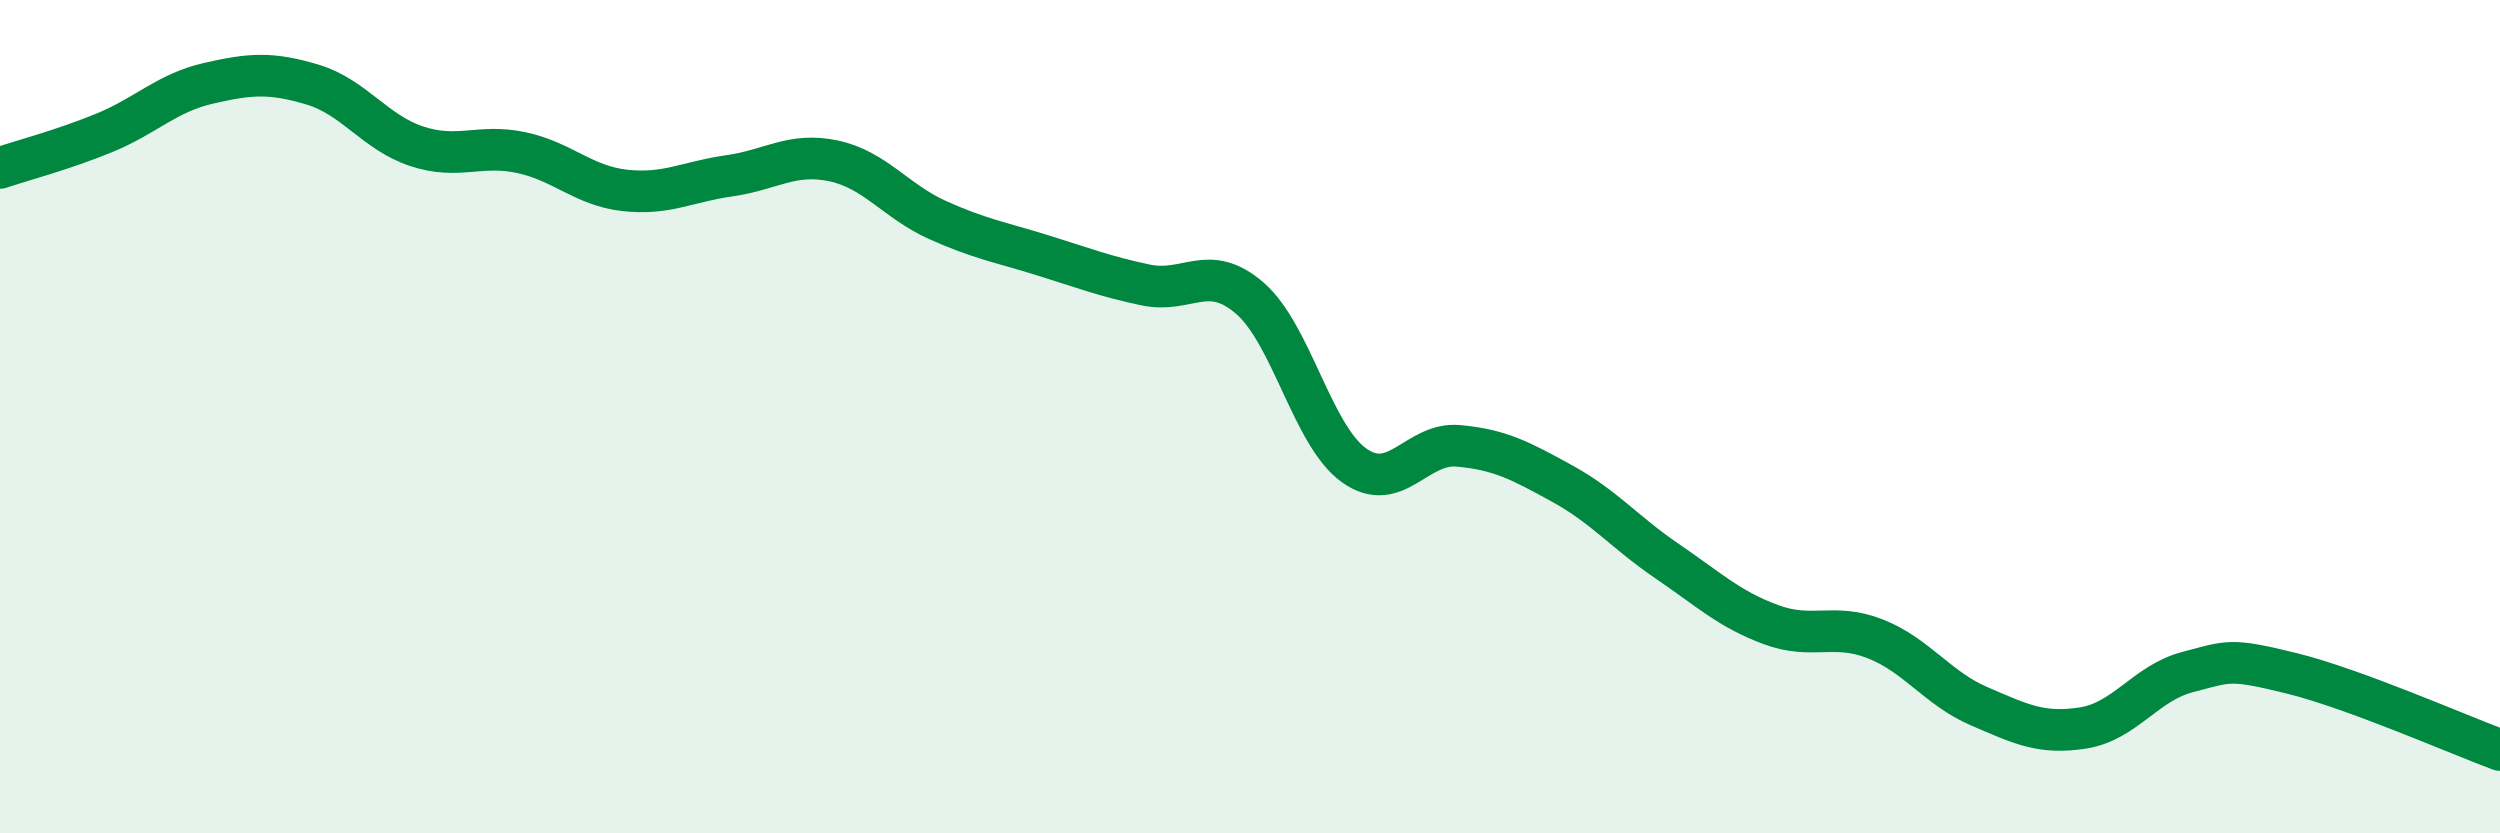
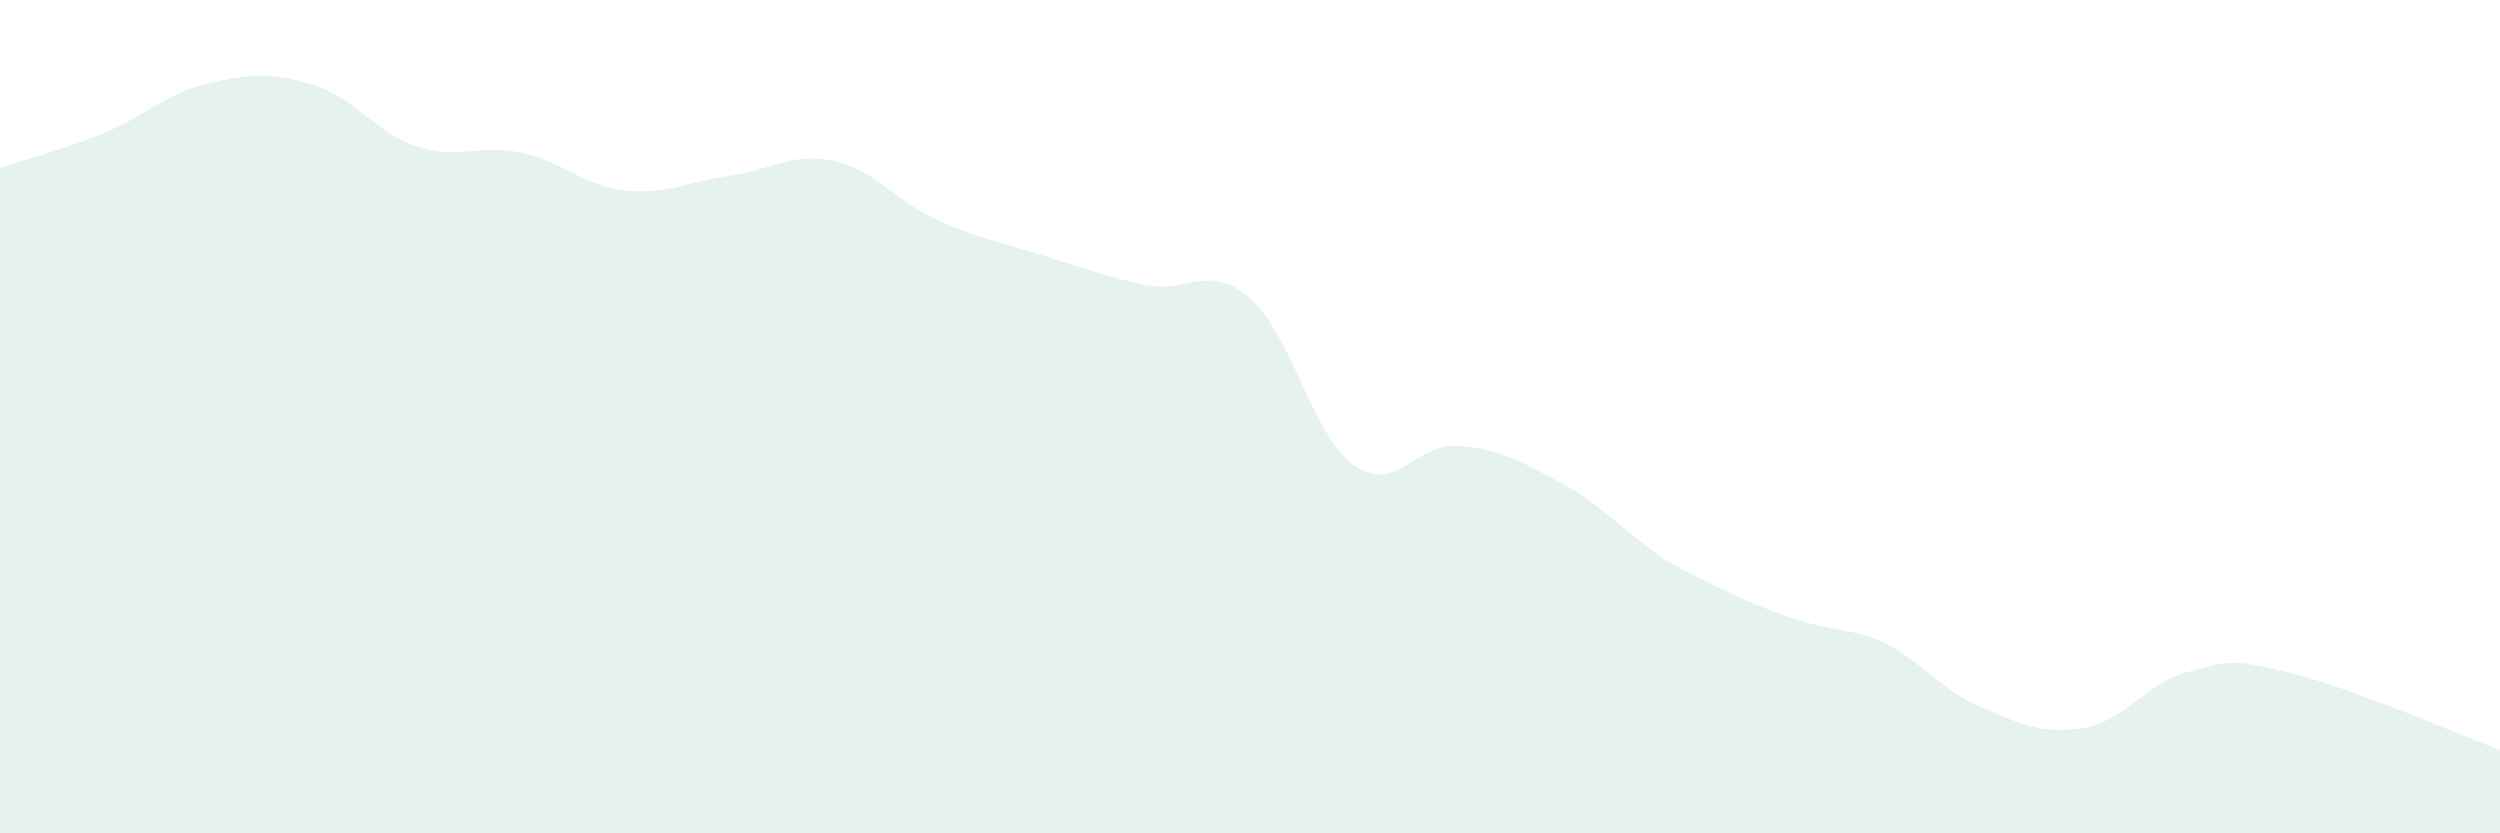
<svg xmlns="http://www.w3.org/2000/svg" width="60" height="20" viewBox="0 0 60 20">
-   <path d="M 0,4.03 C 0.5,3.86 1.5,3.6 2.5,3.19 C 3.5,2.78 4,2.23 5,2 C 6,1.77 6.5,1.73 7.5,2.03 C 8.5,2.33 9,3.18 10,3.51 C 11,3.84 11.5,3.45 12.5,3.66 C 13.5,3.87 14,4.46 15,4.57 C 16,4.68 16.5,4.36 17.5,4.22 C 18.5,4.08 19,3.65 20,3.86 C 21,4.07 21.5,4.83 22.5,5.28 C 23.5,5.73 24,5.81 25,6.12 C 26,6.43 26.5,6.63 27.5,6.84 C 28.5,7.05 29,6.29 30,7.16 C 31,8.03 31.5,10.46 32.5,11.17 C 33.5,11.88 34,10.61 35,10.7 C 36,10.79 36.5,11.06 37.5,11.61 C 38.5,12.16 39,12.78 40,13.46 C 41,14.14 41.5,14.62 42.5,14.99 C 43.5,15.36 44,14.94 45,15.33 C 46,15.72 46.5,16.52 47.5,16.95 C 48.5,17.38 49,17.63 50,17.47 C 51,17.31 51.5,16.39 52.5,16.13 C 53.5,15.87 53.5,15.79 55,16.16 C 56.5,16.53 59,17.63 60,18L60 20L0 20Z" fill="#008740" opacity="0.1" stroke-linecap="round" stroke-linejoin="round" />
-   <path d="M 0,4.03 C 0.5,3.86 1.5,3.6 2.5,3.19 C 3.5,2.78 4,2.23 5,2 C 6,1.77 6.5,1.73 7.5,2.03 C 8.5,2.33 9,3.18 10,3.51 C 11,3.84 11.5,3.45 12.5,3.66 C 13.5,3.87 14,4.46 15,4.57 C 16,4.68 16.5,4.36 17.5,4.22 C 18.5,4.08 19,3.65 20,3.86 C 21,4.07 21.5,4.83 22.5,5.28 C 23.5,5.73 24,5.81 25,6.12 C 26,6.43 26.5,6.63 27.5,6.84 C 28.5,7.05 29,6.29 30,7.16 C 31,8.03 31.5,10.46 32.5,11.17 C 33.5,11.88 34,10.61 35,10.7 C 36,10.79 36.5,11.06 37.5,11.61 C 38.5,12.16 39,12.78 40,13.46 C 41,14.14 41.5,14.62 42.5,14.99 C 43.5,15.36 44,14.94 45,15.33 C 46,15.72 46.5,16.52 47.5,16.95 C 48.5,17.38 49,17.63 50,17.47 C 51,17.31 51.5,16.39 52.5,16.13 C 53.5,15.87 53.5,15.79 55,16.16 C 56.5,16.53 59,17.63 60,18" stroke="#008740" stroke-width="1" fill="none" stroke-linecap="round" stroke-linejoin="round" />
+   <path d="M 0,4.03 C 0.5,3.86 1.5,3.6 2.5,3.19 C 3.5,2.78 4,2.23 5,2 C 6,1.77 6.5,1.73 7.5,2.03 C 8.5,2.33 9,3.18 10,3.51 C 11,3.84 11.5,3.45 12.5,3.66 C 13.5,3.87 14,4.46 15,4.57 C 16,4.68 16.5,4.36 17.5,4.22 C 18.5,4.08 19,3.65 20,3.86 C 21,4.07 21.5,4.83 22.5,5.28 C 23.5,5.73 24,5.81 25,6.12 C 26,6.43 26.5,6.63 27.5,6.84 C 28.5,7.05 29,6.29 30,7.16 C 31,8.03 31.5,10.46 32.5,11.17 C 33.5,11.88 34,10.61 35,10.7 C 36,10.79 36.5,11.06 37.5,11.61 C 38.5,12.16 39,12.78 40,13.46 C 43.5,15.36 44,14.94 45,15.33 C 46,15.72 46.5,16.52 47.5,16.95 C 48.5,17.38 49,17.63 50,17.47 C 51,17.31 51.5,16.39 52.5,16.13 C 53.5,15.87 53.5,15.79 55,16.16 C 56.5,16.53 59,17.63 60,18L60 20L0 20Z" fill="#008740" opacity="0.1" stroke-linecap="round" stroke-linejoin="round" />
</svg>